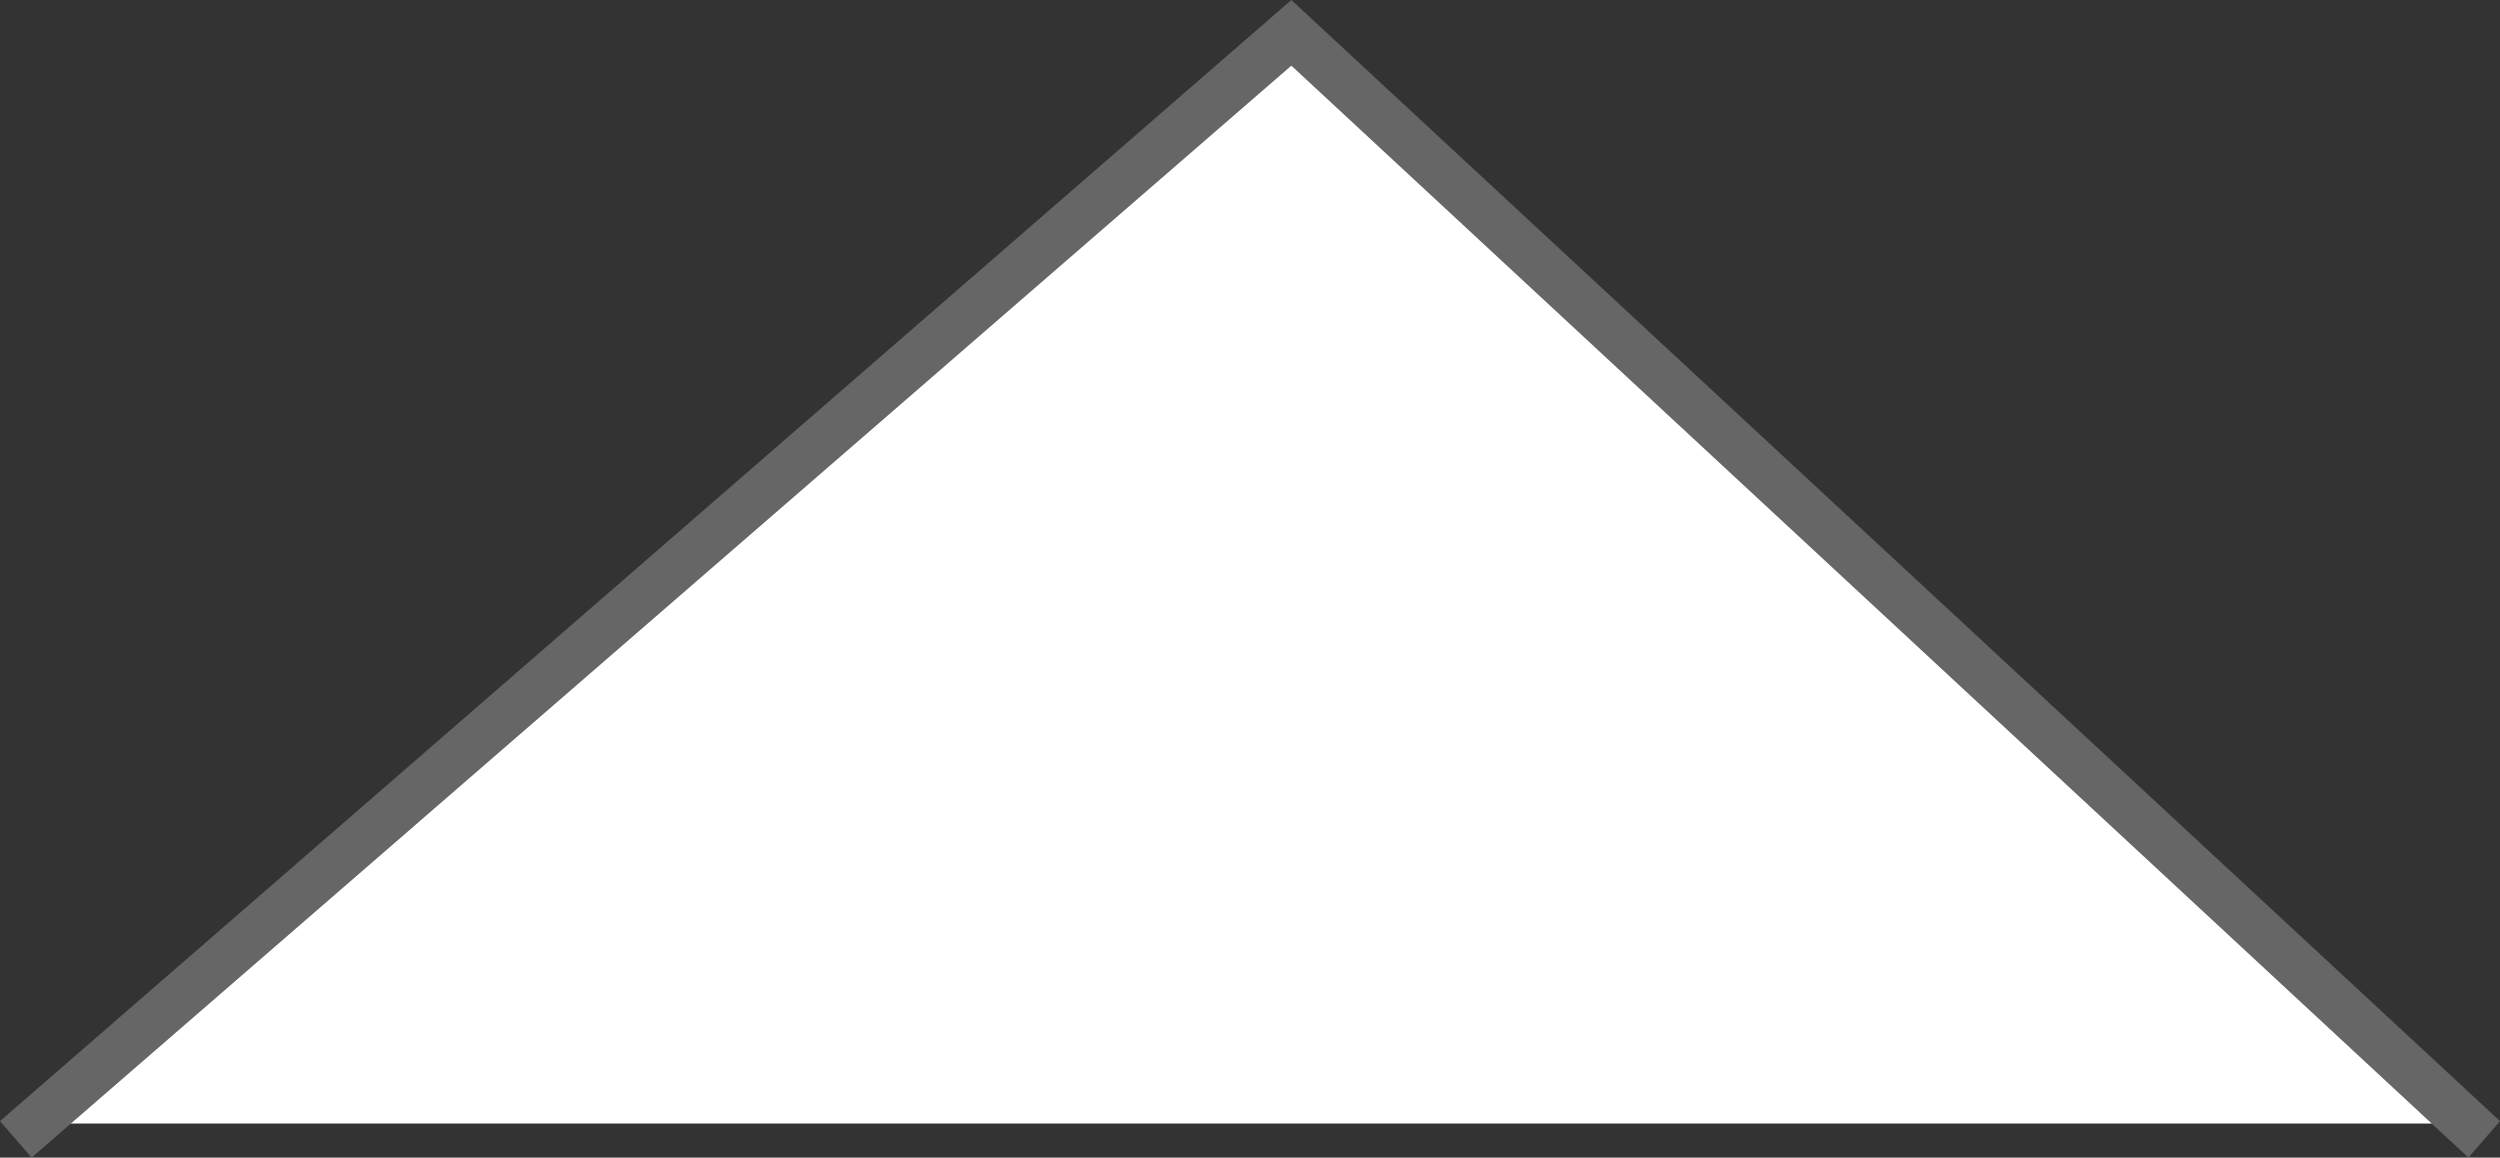
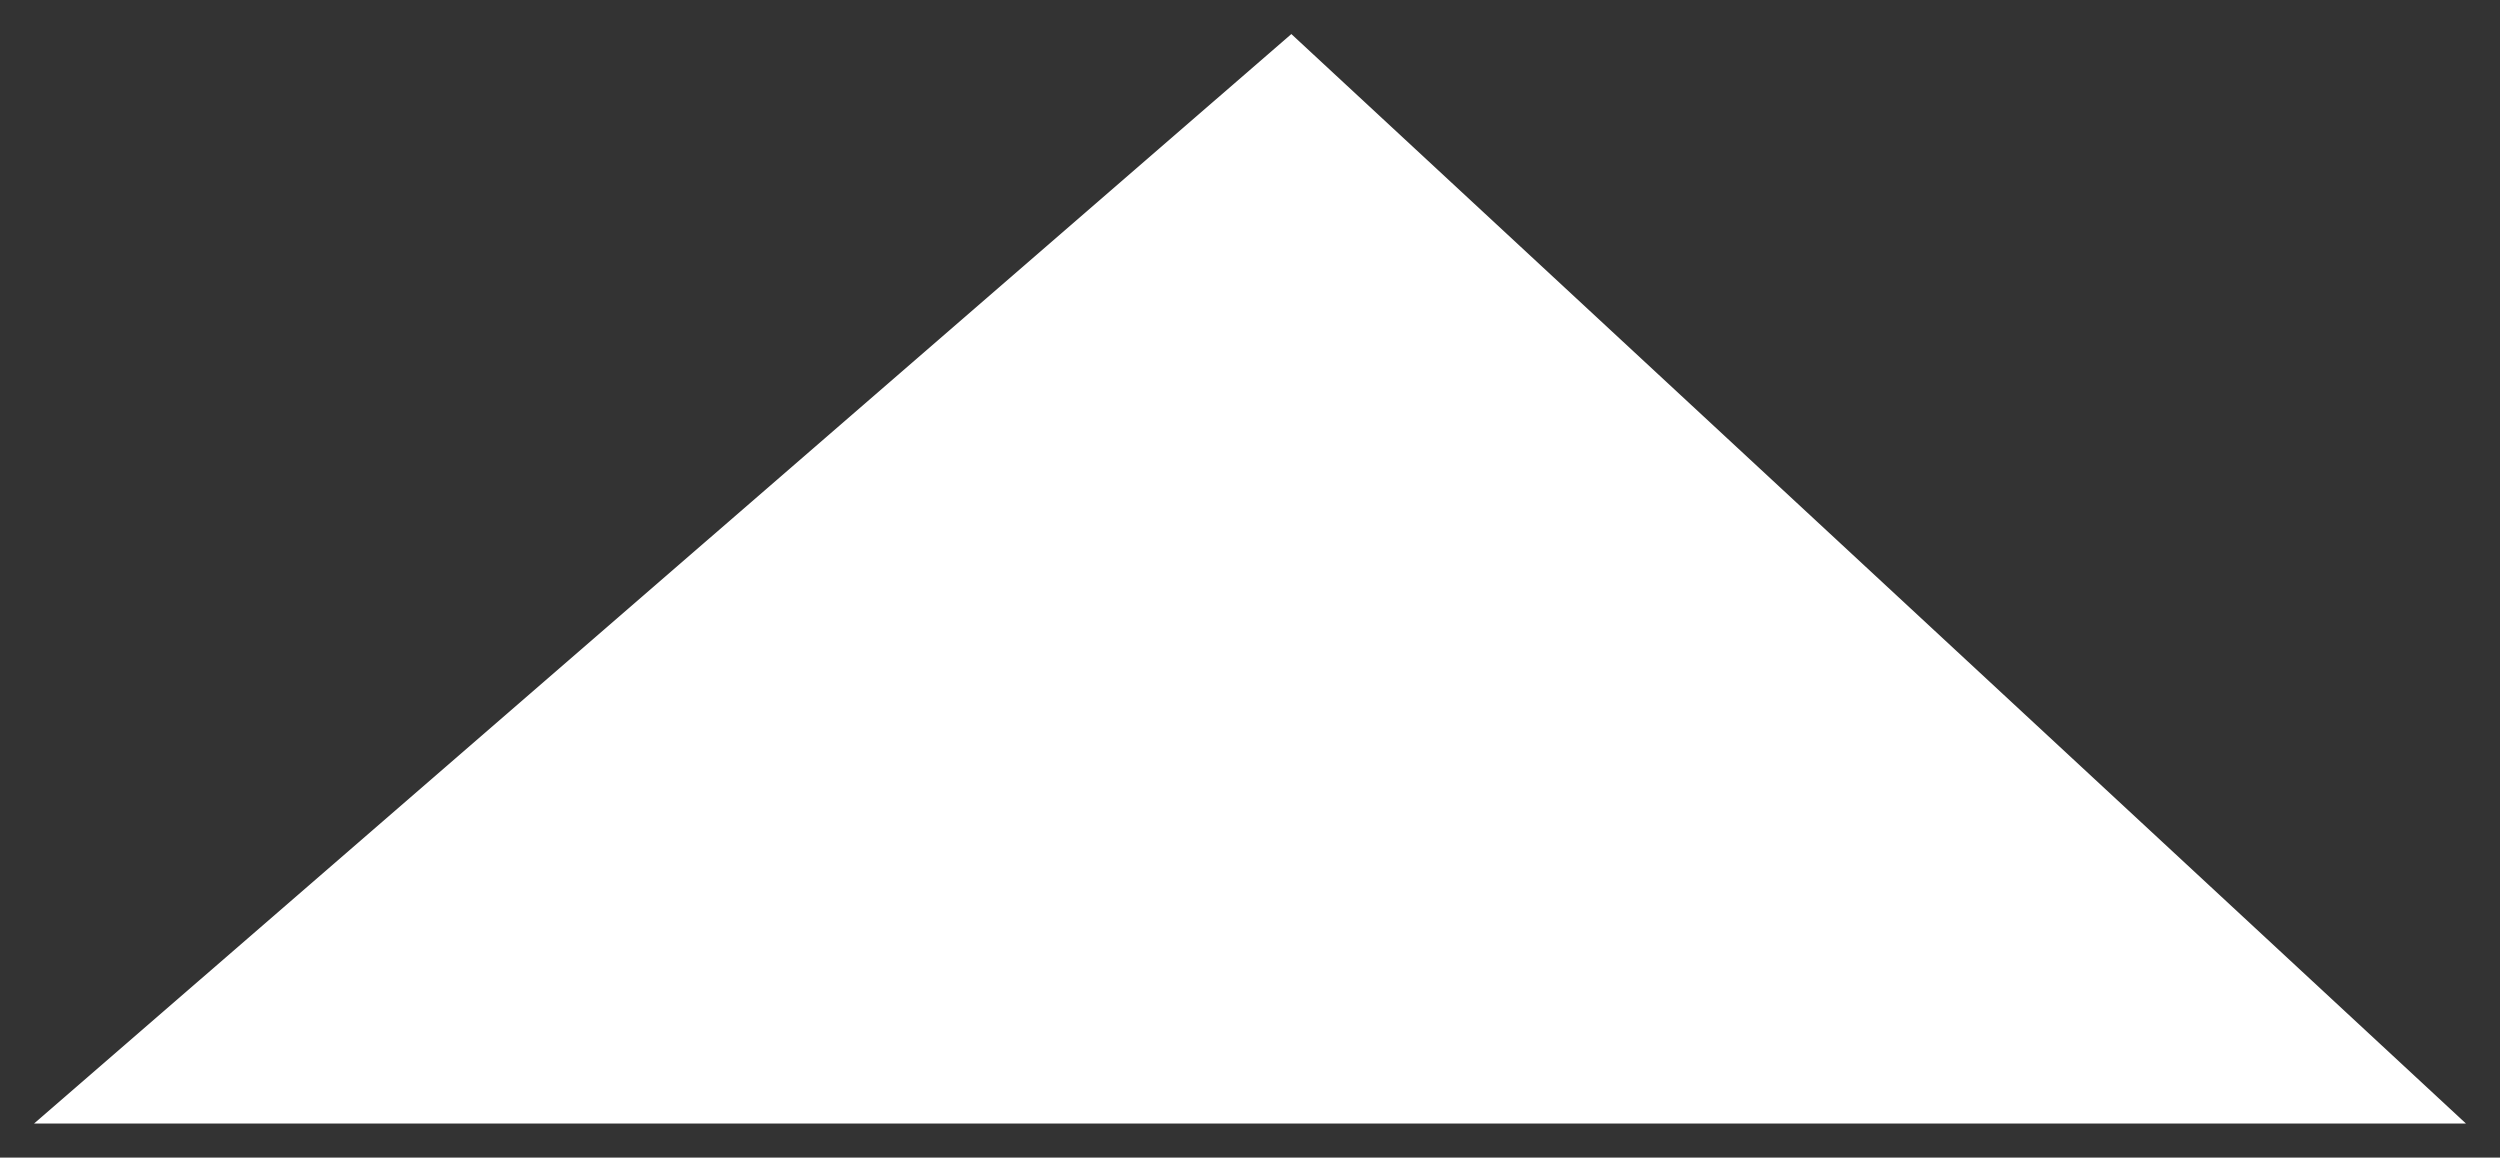
<svg xmlns="http://www.w3.org/2000/svg" version="1.1" id="Layer_1" x="0px" y="0px" viewBox="0 0 102.8 47.6" style="enable-background:new 0 0 102.8 47.6;" xml:space="preserve">
  <rect x="0" y="0" width="102.8" height="47.6" fill="#333333" stroke="none" />
  <style type="text/css">
	.st0{fill:#FFFFFF;}
	.st1{fill:#666666;}
</style>
  <g>
    <polygon class="st0" points="1.4,46.2 101.4,46.2 53.1,1.4  " />
  </g>
  <g>
-     <polygon class="st1" points="101.5,47.6 53.1,2.7 1.3,47.6 0,46.1 53.1,0 102.8,46.1  " />
-   </g>
+     </g>
</svg>